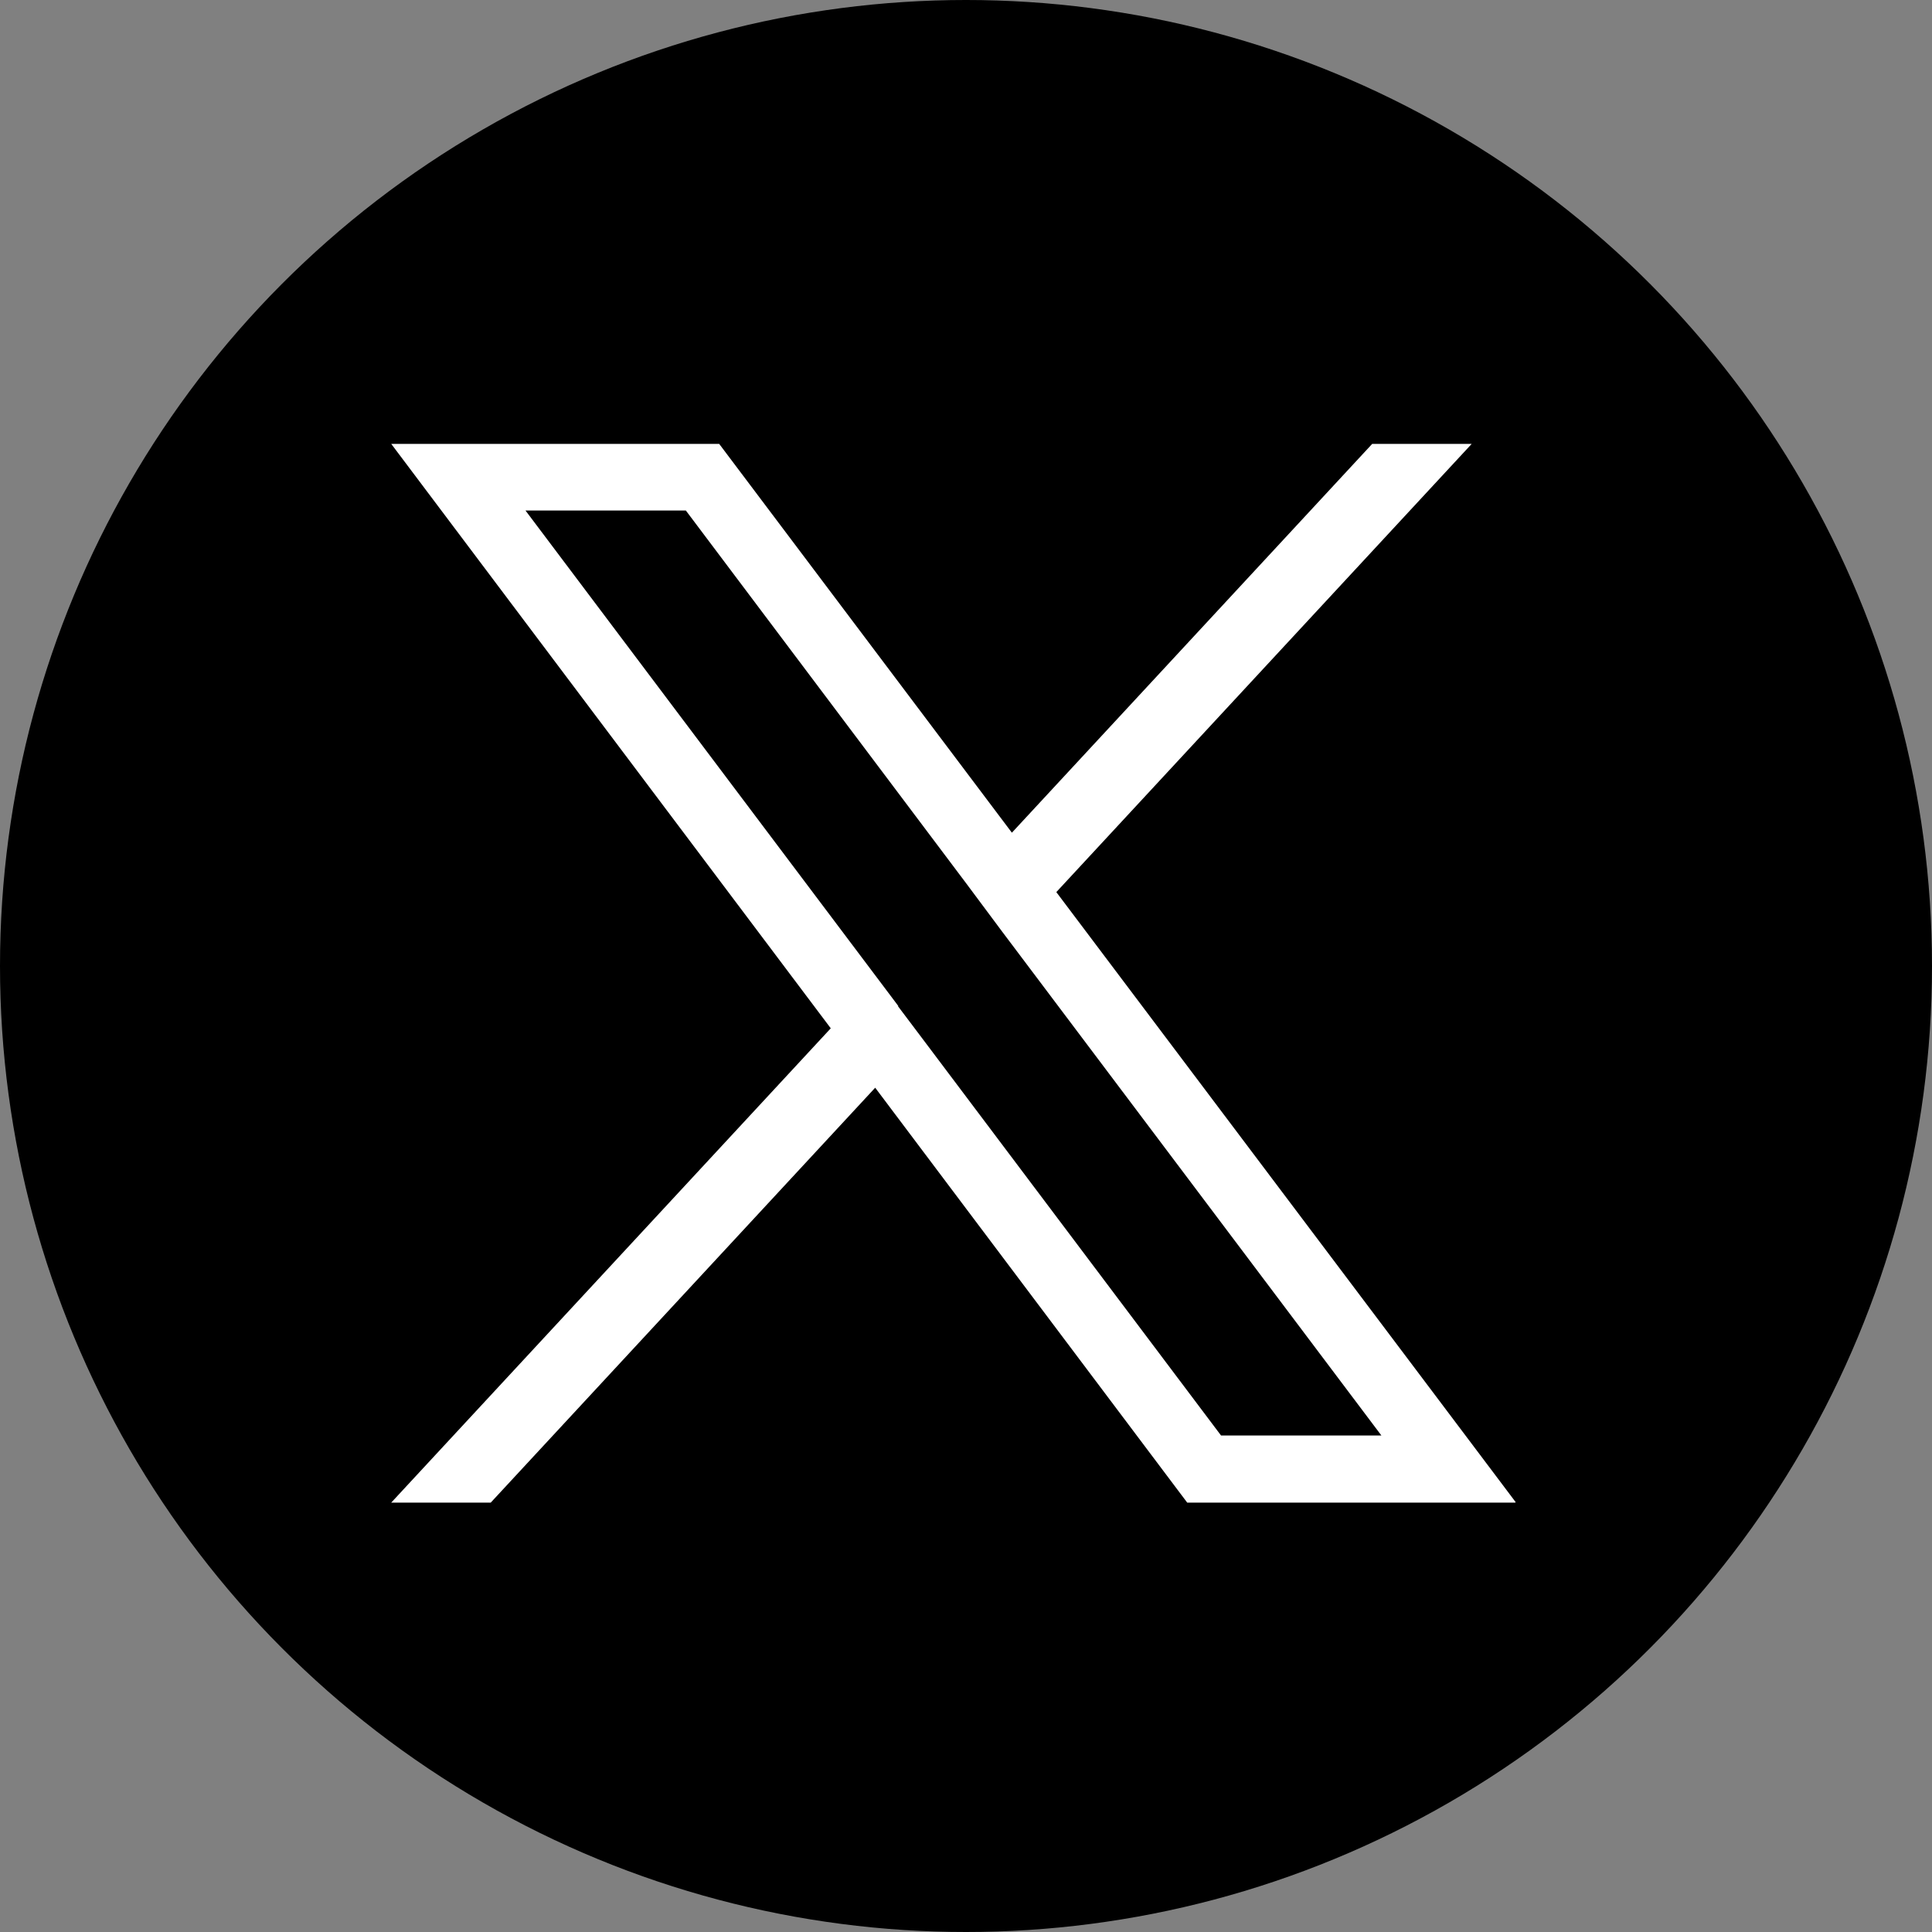
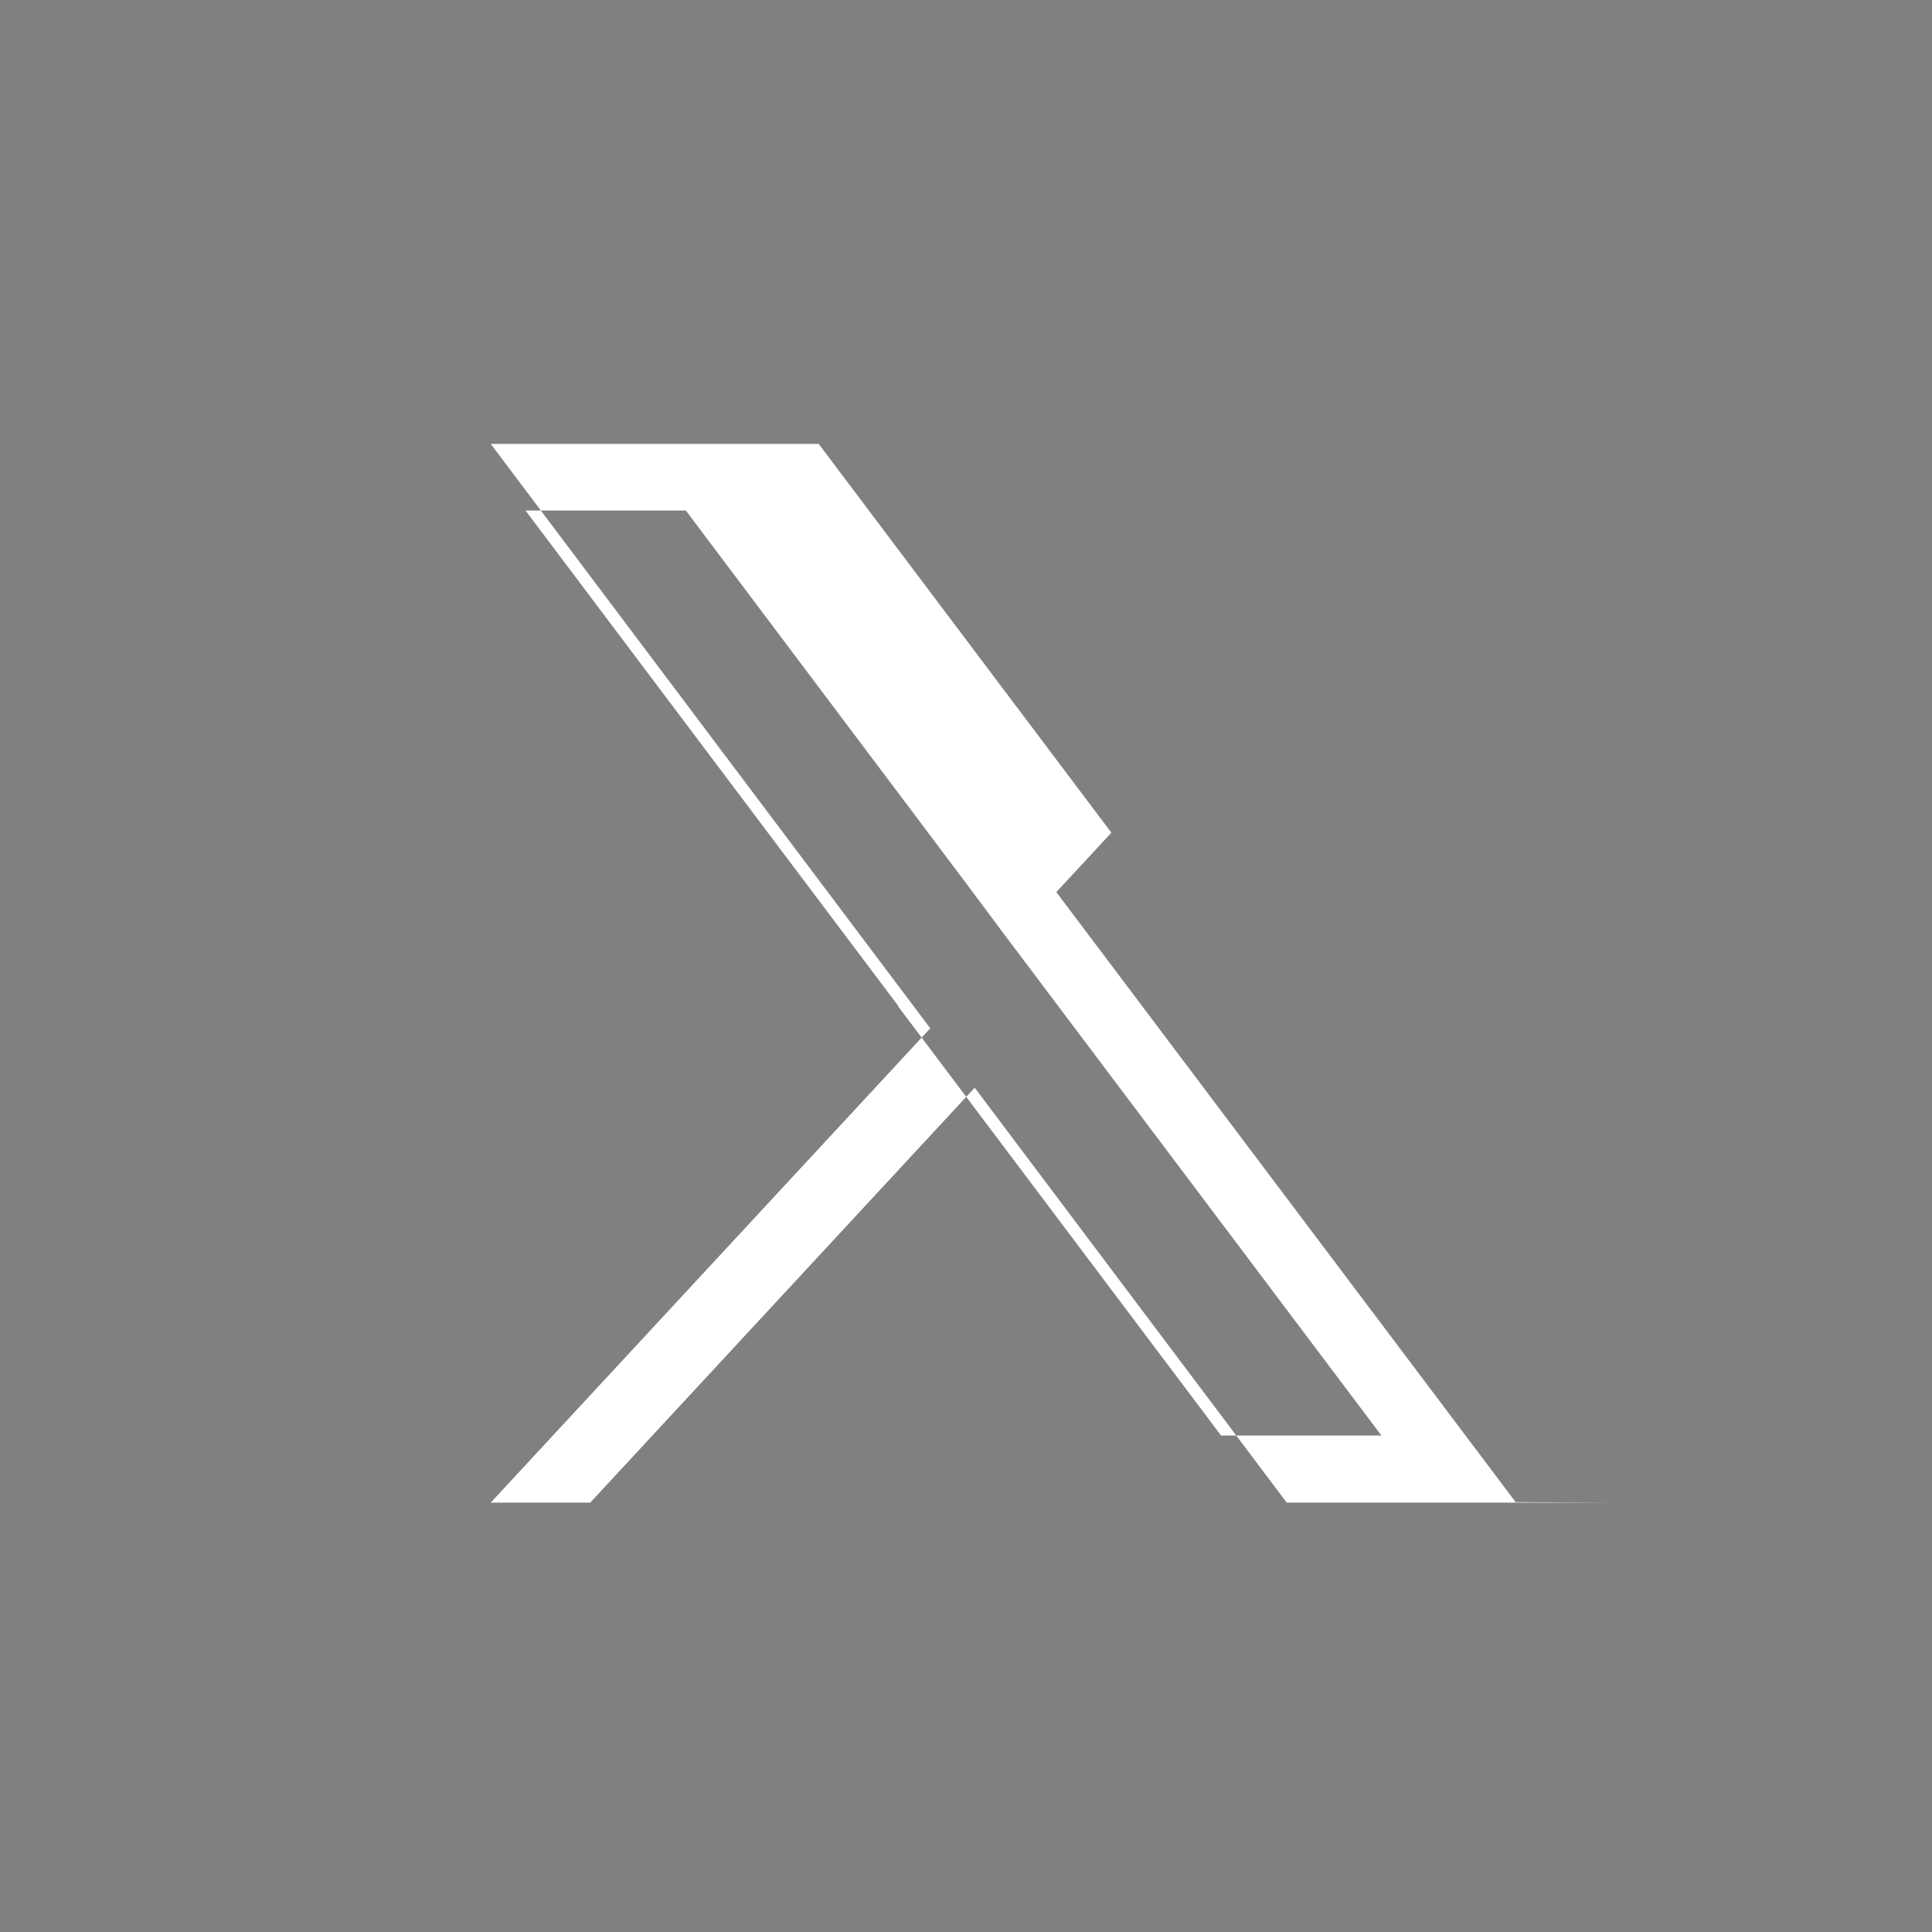
<svg xmlns="http://www.w3.org/2000/svg" id="Layer_1" data-name="Layer 1" viewBox="0 0 40 40">
  <rect x="0" y="0" width="40" height="40" fill="#808080" stroke="none" />
  <defs>
    <style>
      .cls-1 {
        fill: #fff;
      }
    </style>
  </defs>
-   <circle cx="20" cy="20" r="20" />
-   <path class="cls-1" d="M31.38,31.1l-9.51-12.63,8.6-9.28h-2.06l-7.46,8.05-6.06-8.05h-6.79l9.1,12.1-9.1,9.82h2.06l7.96-8.59,6.46,8.59h6.79ZM18.6,20.83l-7.72-10.26h3.32l5.79,7.7h0l.76,1.02,7.85,10.43h-3.32l-6.2-8.24h0l-.49-.65Z" />
+   <path class="cls-1" d="M31.38,31.1l-9.51-12.63,8.6-9.28l-7.46,8.05-6.06-8.05h-6.79l9.1,12.1-9.1,9.82h2.06l7.96-8.59,6.46,8.59h6.79ZM18.6,20.83l-7.72-10.26h3.32l5.79,7.7h0l.76,1.02,7.85,10.43h-3.32l-6.2-8.24h0l-.49-.65Z" />
</svg>